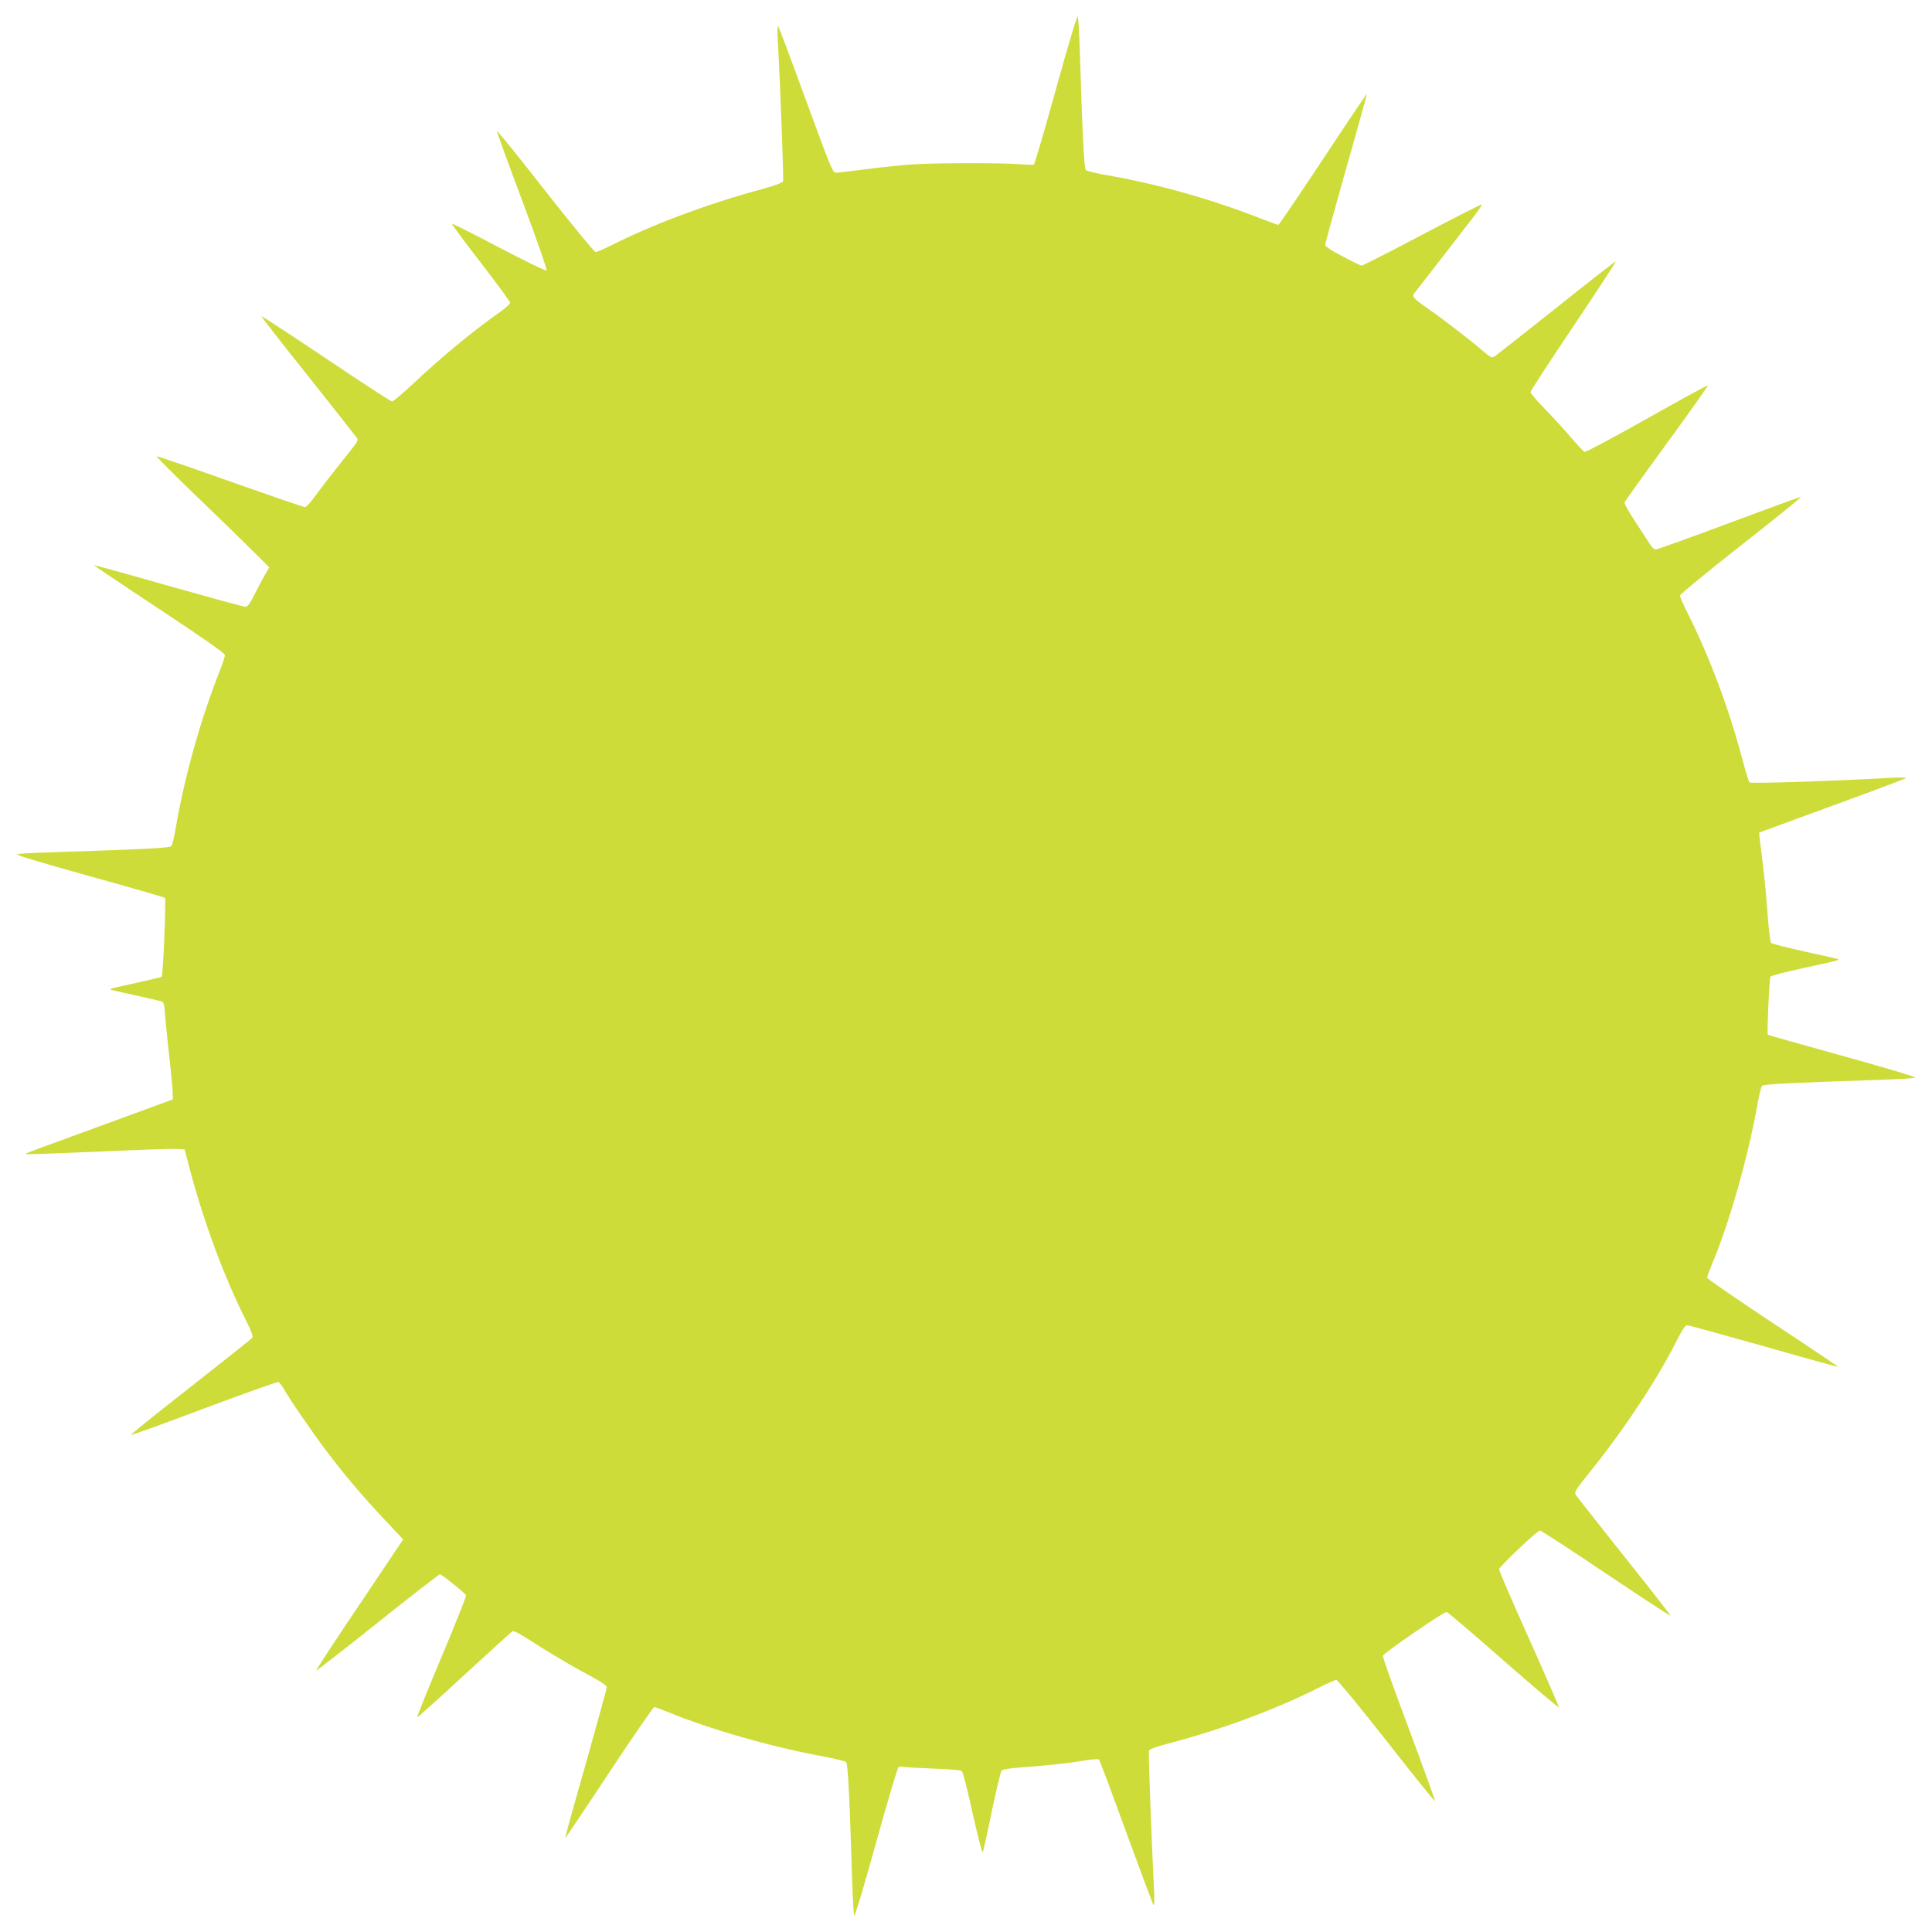
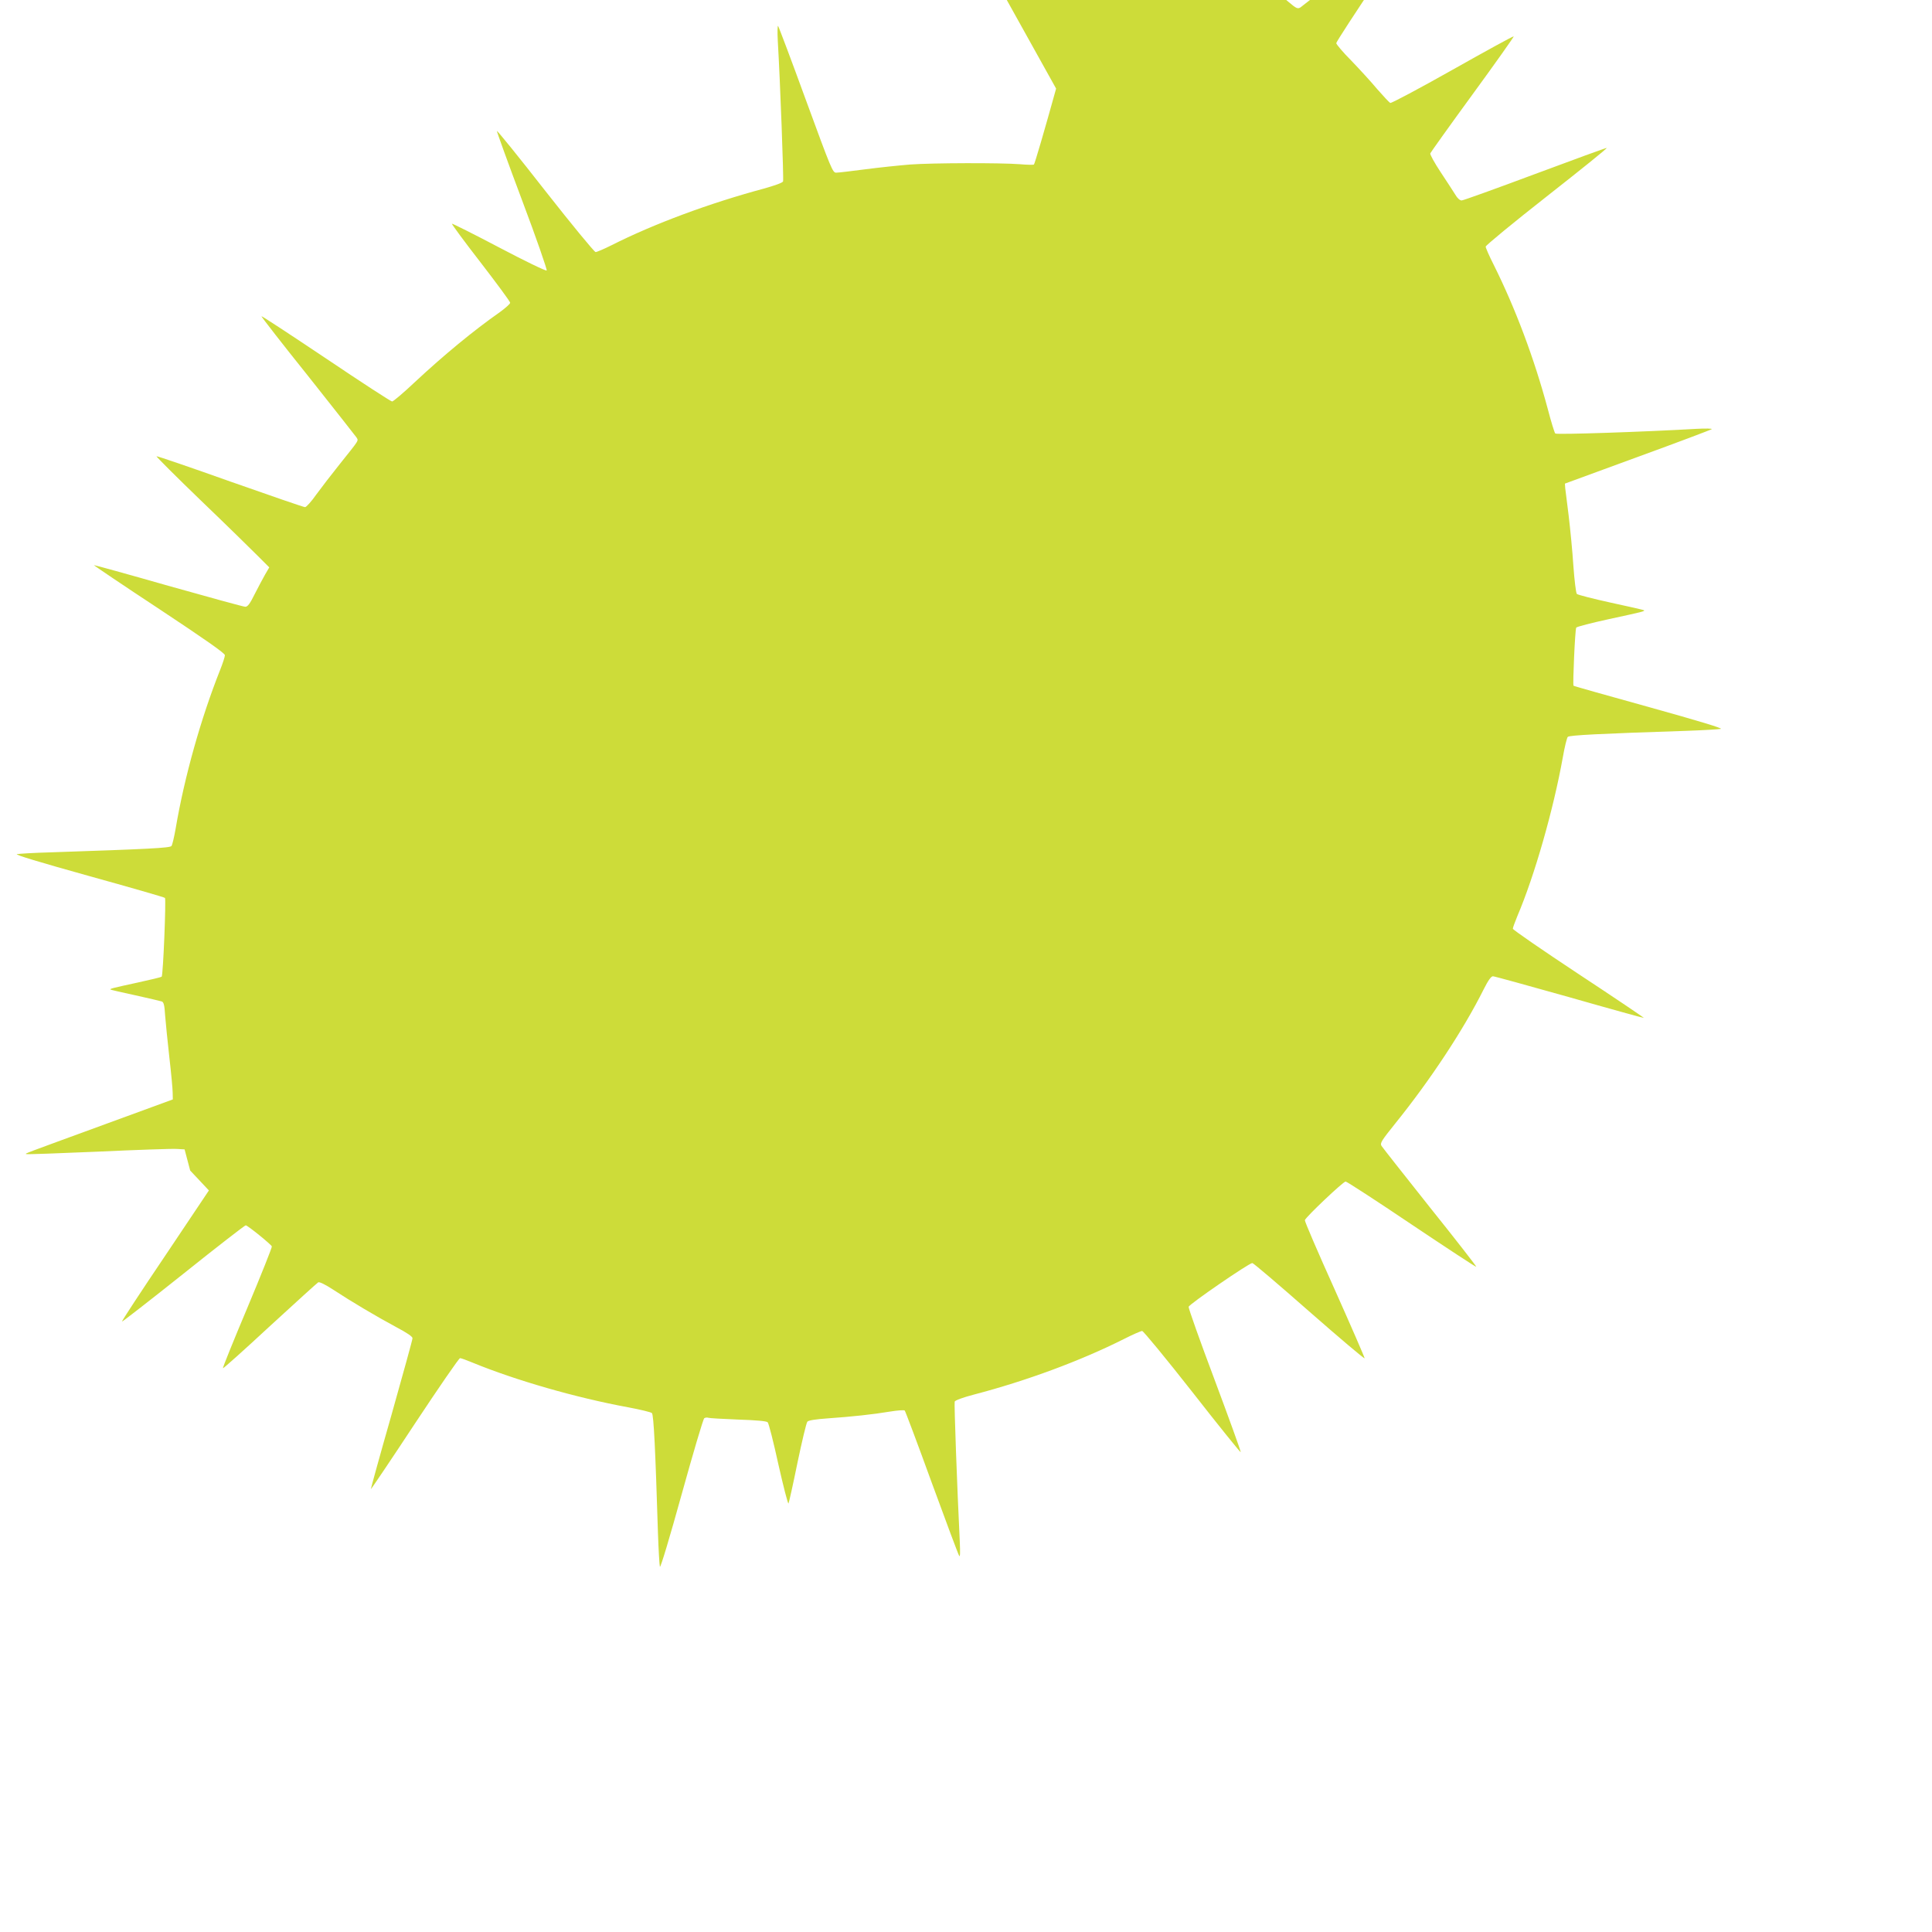
<svg xmlns="http://www.w3.org/2000/svg" version="1.0" width="1280pt" height="1280pt" viewBox="0 0 1280 1280" preserveAspectRatio="xMidYMid meet">
  <g transform="translate(0,1280) scale(0.1,-0.1)" fill="#cddc39" stroke="none">
-     <path d="M6997 12213 c-76 -274 -142 -500 -147 -503 -5 -3 -46 -2 -92 2 -130 10 -580 9 -729 -2 -73 -6 -208 -20 -299 -32 -91 -12 -176 -22 -190 -22 -23 -1 -32 21 -201 482 -97 266 -180 486 -184 490 -4 4 -5 -40 -2 -98 16 -270 40 -918 35 -932 -4 -9 -54 -27 -129 -48 -357 -96 -725 -232 -1008 -375 -50 -25 -97 -45 -105 -45 -8 0 -158 182 -333 405 -175 224 -319 402 -321 397 -1 -4 74 -212 168 -462 94 -249 166 -458 162 -462 -5 -5 -147 64 -316 153 -169 89 -309 159 -312 157 -2 -3 83 -119 191 -258 107 -139 195 -258 195 -266 0 -7 -30 -34 -67 -61 -177 -124 -373 -286 -565 -465 -75 -71 -143 -128 -150 -128 -8 0 -205 128 -438 285 -233 156 -426 283 -428 280 -2 -2 135 -179 306 -392 170 -214 315 -399 323 -410 15 -25 23 -11 -111 -179 -53 -66 -122 -156 -155 -201 -32 -46 -66 -83 -74 -83 -9 0 -232 77 -496 170 -264 94 -483 169 -488 167 -4 -1 129 -134 295 -294 167 -160 336 -326 377 -367 l75 -75 -28 -48 c-15 -26 -46 -85 -69 -130 -31 -63 -46 -83 -62 -83 -11 0 -240 63 -510 139 -269 77 -491 138 -493 137 -1 -2 193 -133 433 -291 311 -206 435 -293 435 -306 0 -10 -14 -53 -31 -96 -127 -319 -237 -709 -295 -1051 -10 -57 -22 -109 -28 -117 -11 -13 -146 -20 -801 -42 -110 -3 -210 -9 -223 -12 -14 -4 149 -53 475 -144 274 -76 501 -141 506 -146 8 -8 -12 -513 -22 -522 -3 -3 -73 -20 -156 -38 -169 -37 -188 -41 -183 -47 2 -2 76 -19 164 -38 87 -19 166 -38 176 -41 13 -5 18 -25 22 -93 4 -48 16 -172 28 -277 12 -104 22 -210 22 -235 l1 -44 -445 -163 c-555 -203 -532 -194 -527 -199 3 -3 216 5 474 16 258 12 493 20 523 18 l53 -3 37 -140 c93 -350 225 -705 372 -998 36 -72 46 -102 39 -111 -6 -7 -191 -154 -411 -327 -221 -172 -397 -315 -393 -316 5 -2 224 77 487 176 263 99 484 177 491 175 6 -3 22 -23 34 -44 38 -68 190 -290 283 -412 117 -156 235 -295 385 -455 l124 -132 -290 -433 c-160 -237 -289 -434 -286 -436 2 -2 185 140 407 317 221 177 407 321 413 321 12 0 169 -127 173 -140 2 -6 -71 -189 -162 -406 -92 -218 -165 -399 -162 -401 2 -3 143 123 311 279 169 155 313 286 320 290 8 5 47 -14 102 -50 117 -77 284 -176 416 -247 70 -37 107 -62 107 -73 0 -10 -63 -237 -139 -507 -77 -269 -138 -491 -137 -493 2 -1 133 193 291 433 158 239 293 435 300 435 7 0 45 -14 86 -31 283 -116 681 -231 1029 -295 80 -15 150 -32 156 -38 12 -11 23 -240 40 -791 4 -116 10 -218 13 -227 4 -10 65 194 144 479 76 274 143 501 150 505 7 4 18 6 26 3 7 -3 97 -8 198 -12 121 -4 189 -10 196 -18 7 -6 39 -132 71 -279 33 -146 63 -263 67 -259 3 5 30 125 59 268 30 143 59 266 66 274 8 9 53 16 136 22 157 11 299 26 412 45 49 8 92 11 97 7 4 -4 85 -219 179 -478 95 -259 176 -477 182 -485 6 -10 7 20 4 90 -18 366 -38 919 -34 932 4 9 53 27 129 47 348 91 704 223 991 367 59 30 114 54 122 54 8 0 158 -182 333 -405 175 -224 319 -402 320 -398 2 5 -76 220 -172 477 -97 258 -175 477 -173 486 3 17 400 290 422 290 7 0 176 -144 376 -320 201 -176 366 -316 368 -311 1 4 -88 209 -198 455 -111 246 -200 453 -198 460 5 20 254 256 270 256 8 0 205 -128 438 -285 233 -156 426 -283 428 -280 2 2 -135 179 -306 392 -170 214 -315 398 -322 409 -11 18 -2 33 92 150 229 284 449 616 584 886 30 60 50 88 62 88 9 0 237 -63 507 -139 269 -77 491 -138 493 -137 1 2 -193 133 -433 291 -239 158 -435 293 -435 300 0 7 14 45 30 84 114 267 239 706 301 1051 12 69 27 130 33 136 11 11 206 21 786 40 113 4 215 10 228 13 14 4 -148 53 -475 144 -273 76 -499 139 -501 142 -6 6 10 373 18 385 4 6 101 31 216 56 226 49 239 52 233 59 -3 2 -101 25 -219 50 -118 26 -220 52 -226 58 -6 7 -16 90 -23 187 -6 96 -21 245 -31 330 -11 85 -21 168 -23 184 l-2 30 483 177 c266 97 486 180 490 184 4 4 -40 5 -98 2 -345 -20 -931 -40 -939 -31 -5 5 -28 79 -50 164 -90 335 -214 665 -357 952 -30 59 -54 114 -54 122 0 8 182 158 405 333 223 175 402 319 397 321 -4 1 -218 -77 -475 -173 -257 -96 -476 -175 -486 -175 -12 0 -29 15 -42 38 -13 20 -56 88 -97 149 -41 62 -72 118 -69 125 3 7 129 184 281 392 152 208 274 381 272 383 -3 3 -185 -97 -405 -221 -220 -124 -406 -223 -413 -220 -7 3 -46 45 -87 92 -40 48 -118 133 -172 189 -55 55 -99 108 -99 115 0 8 128 205 285 438 156 233 283 426 280 428 -2 2 -179 -135 -392 -306 -214 -170 -399 -315 -410 -323 -19 -11 -27 -8 -80 37 -82 71 -264 211 -359 277 -95 66 -110 82 -97 100 18 22 358 461 407 525 26 35 46 65 43 68 -2 2 -180 -88 -394 -201 -215 -113 -395 -205 -401 -205 -6 0 -62 27 -126 61 -78 40 -116 66 -116 77 0 10 63 237 139 507 77 269 138 491 137 493 -2 1 -133 -193 -291 -433 -158 -239 -292 -435 -296 -435 -4 0 -61 21 -126 46 -326 127 -677 226 -1013 284 -69 12 -130 27 -136 33 -12 12 -23 242 -40 792 -4 116 -10 218 -13 227 -4 10 -65 -194 -144 -479z" />
+     <path d="M6997 12213 c-76 -274 -142 -500 -147 -503 -5 -3 -46 -2 -92 2 -130 10 -580 9 -729 -2 -73 -6 -208 -20 -299 -32 -91 -12 -176 -22 -190 -22 -23 -1 -32 21 -201 482 -97 266 -180 486 -184 490 -4 4 -5 -40 -2 -98 16 -270 40 -918 35 -932 -4 -9 -54 -27 -129 -48 -357 -96 -725 -232 -1008 -375 -50 -25 -97 -45 -105 -45 -8 0 -158 182 -333 405 -175 224 -319 402 -321 397 -1 -4 74 -212 168 -462 94 -249 166 -458 162 -462 -5 -5 -147 64 -316 153 -169 89 -309 159 -312 157 -2 -3 83 -119 191 -258 107 -139 195 -258 195 -266 0 -7 -30 -34 -67 -61 -177 -124 -373 -286 -565 -465 -75 -71 -143 -128 -150 -128 -8 0 -205 128 -438 285 -233 156 -426 283 -428 280 -2 -2 135 -179 306 -392 170 -214 315 -399 323 -410 15 -25 23 -11 -111 -179 -53 -66 -122 -156 -155 -201 -32 -46 -66 -83 -74 -83 -9 0 -232 77 -496 170 -264 94 -483 169 -488 167 -4 -1 129 -134 295 -294 167 -160 336 -326 377 -367 l75 -75 -28 -48 c-15 -26 -46 -85 -69 -130 -31 -63 -46 -83 -62 -83 -11 0 -240 63 -510 139 -269 77 -491 138 -493 137 -1 -2 193 -133 433 -291 311 -206 435 -293 435 -306 0 -10 -14 -53 -31 -96 -127 -319 -237 -709 -295 -1051 -10 -57 -22 -109 -28 -117 -11 -13 -146 -20 -801 -42 -110 -3 -210 -9 -223 -12 -14 -4 149 -53 475 -144 274 -76 501 -141 506 -146 8 -8 -12 -513 -22 -522 -3 -3 -73 -20 -156 -38 -169 -37 -188 -41 -183 -47 2 -2 76 -19 164 -38 87 -19 166 -38 176 -41 13 -5 18 -25 22 -93 4 -48 16 -172 28 -277 12 -104 22 -210 22 -235 l1 -44 -445 -163 c-555 -203 -532 -194 -527 -199 3 -3 216 5 474 16 258 12 493 20 523 18 l53 -3 37 -140 l124 -132 -290 -433 c-160 -237 -289 -434 -286 -436 2 -2 185 140 407 317 221 177 407 321 413 321 12 0 169 -127 173 -140 2 -6 -71 -189 -162 -406 -92 -218 -165 -399 -162 -401 2 -3 143 123 311 279 169 155 313 286 320 290 8 5 47 -14 102 -50 117 -77 284 -176 416 -247 70 -37 107 -62 107 -73 0 -10 -63 -237 -139 -507 -77 -269 -138 -491 -137 -493 2 -1 133 193 291 433 158 239 293 435 300 435 7 0 45 -14 86 -31 283 -116 681 -231 1029 -295 80 -15 150 -32 156 -38 12 -11 23 -240 40 -791 4 -116 10 -218 13 -227 4 -10 65 194 144 479 76 274 143 501 150 505 7 4 18 6 26 3 7 -3 97 -8 198 -12 121 -4 189 -10 196 -18 7 -6 39 -132 71 -279 33 -146 63 -263 67 -259 3 5 30 125 59 268 30 143 59 266 66 274 8 9 53 16 136 22 157 11 299 26 412 45 49 8 92 11 97 7 4 -4 85 -219 179 -478 95 -259 176 -477 182 -485 6 -10 7 20 4 90 -18 366 -38 919 -34 932 4 9 53 27 129 47 348 91 704 223 991 367 59 30 114 54 122 54 8 0 158 -182 333 -405 175 -224 319 -402 320 -398 2 5 -76 220 -172 477 -97 258 -175 477 -173 486 3 17 400 290 422 290 7 0 176 -144 376 -320 201 -176 366 -316 368 -311 1 4 -88 209 -198 455 -111 246 -200 453 -198 460 5 20 254 256 270 256 8 0 205 -128 438 -285 233 -156 426 -283 428 -280 2 2 -135 179 -306 392 -170 214 -315 398 -322 409 -11 18 -2 33 92 150 229 284 449 616 584 886 30 60 50 88 62 88 9 0 237 -63 507 -139 269 -77 491 -138 493 -137 1 2 -193 133 -433 291 -239 158 -435 293 -435 300 0 7 14 45 30 84 114 267 239 706 301 1051 12 69 27 130 33 136 11 11 206 21 786 40 113 4 215 10 228 13 14 4 -148 53 -475 144 -273 76 -499 139 -501 142 -6 6 10 373 18 385 4 6 101 31 216 56 226 49 239 52 233 59 -3 2 -101 25 -219 50 -118 26 -220 52 -226 58 -6 7 -16 90 -23 187 -6 96 -21 245 -31 330 -11 85 -21 168 -23 184 l-2 30 483 177 c266 97 486 180 490 184 4 4 -40 5 -98 2 -345 -20 -931 -40 -939 -31 -5 5 -28 79 -50 164 -90 335 -214 665 -357 952 -30 59 -54 114 -54 122 0 8 182 158 405 333 223 175 402 319 397 321 -4 1 -218 -77 -475 -173 -257 -96 -476 -175 -486 -175 -12 0 -29 15 -42 38 -13 20 -56 88 -97 149 -41 62 -72 118 -69 125 3 7 129 184 281 392 152 208 274 381 272 383 -3 3 -185 -97 -405 -221 -220 -124 -406 -223 -413 -220 -7 3 -46 45 -87 92 -40 48 -118 133 -172 189 -55 55 -99 108 -99 115 0 8 128 205 285 438 156 233 283 426 280 428 -2 2 -179 -135 -392 -306 -214 -170 -399 -315 -410 -323 -19 -11 -27 -8 -80 37 -82 71 -264 211 -359 277 -95 66 -110 82 -97 100 18 22 358 461 407 525 26 35 46 65 43 68 -2 2 -180 -88 -394 -201 -215 -113 -395 -205 -401 -205 -6 0 -62 27 -126 61 -78 40 -116 66 -116 77 0 10 63 237 139 507 77 269 138 491 137 493 -2 1 -133 -193 -291 -433 -158 -239 -292 -435 -296 -435 -4 0 -61 21 -126 46 -326 127 -677 226 -1013 284 -69 12 -130 27 -136 33 -12 12 -23 242 -40 792 -4 116 -10 218 -13 227 -4 10 -65 -194 -144 -479z" />
  </g>
</svg>